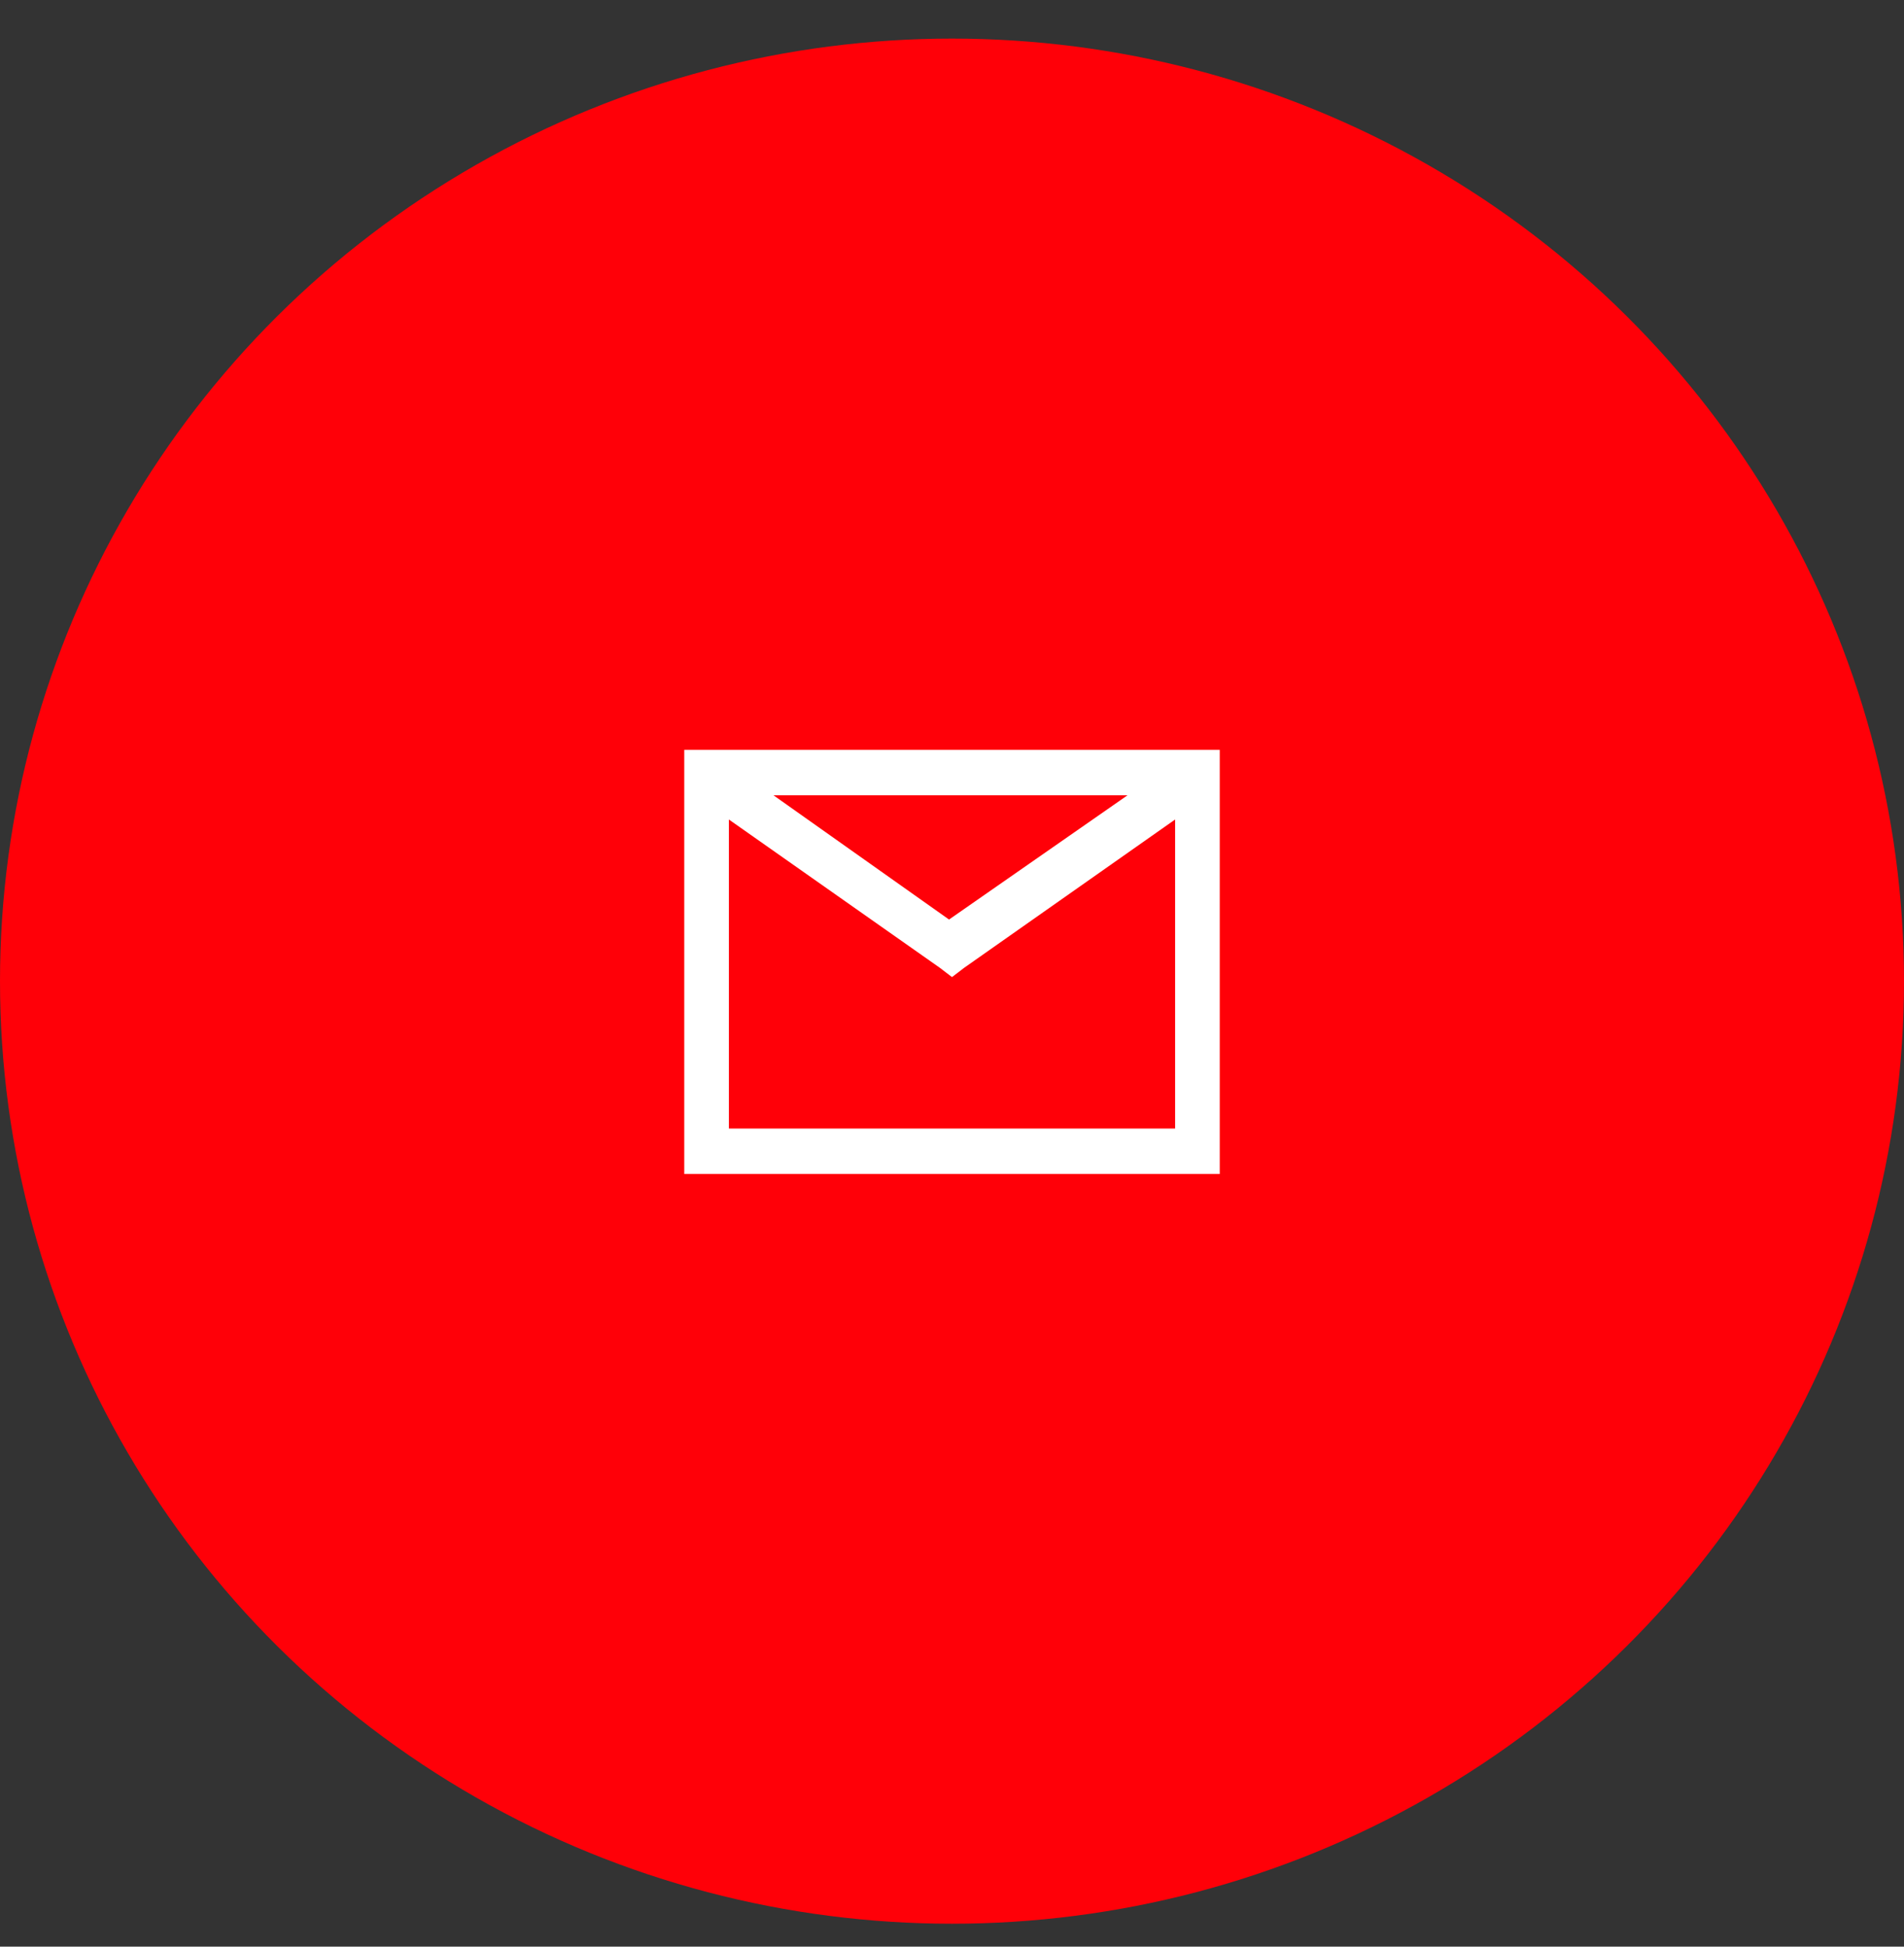
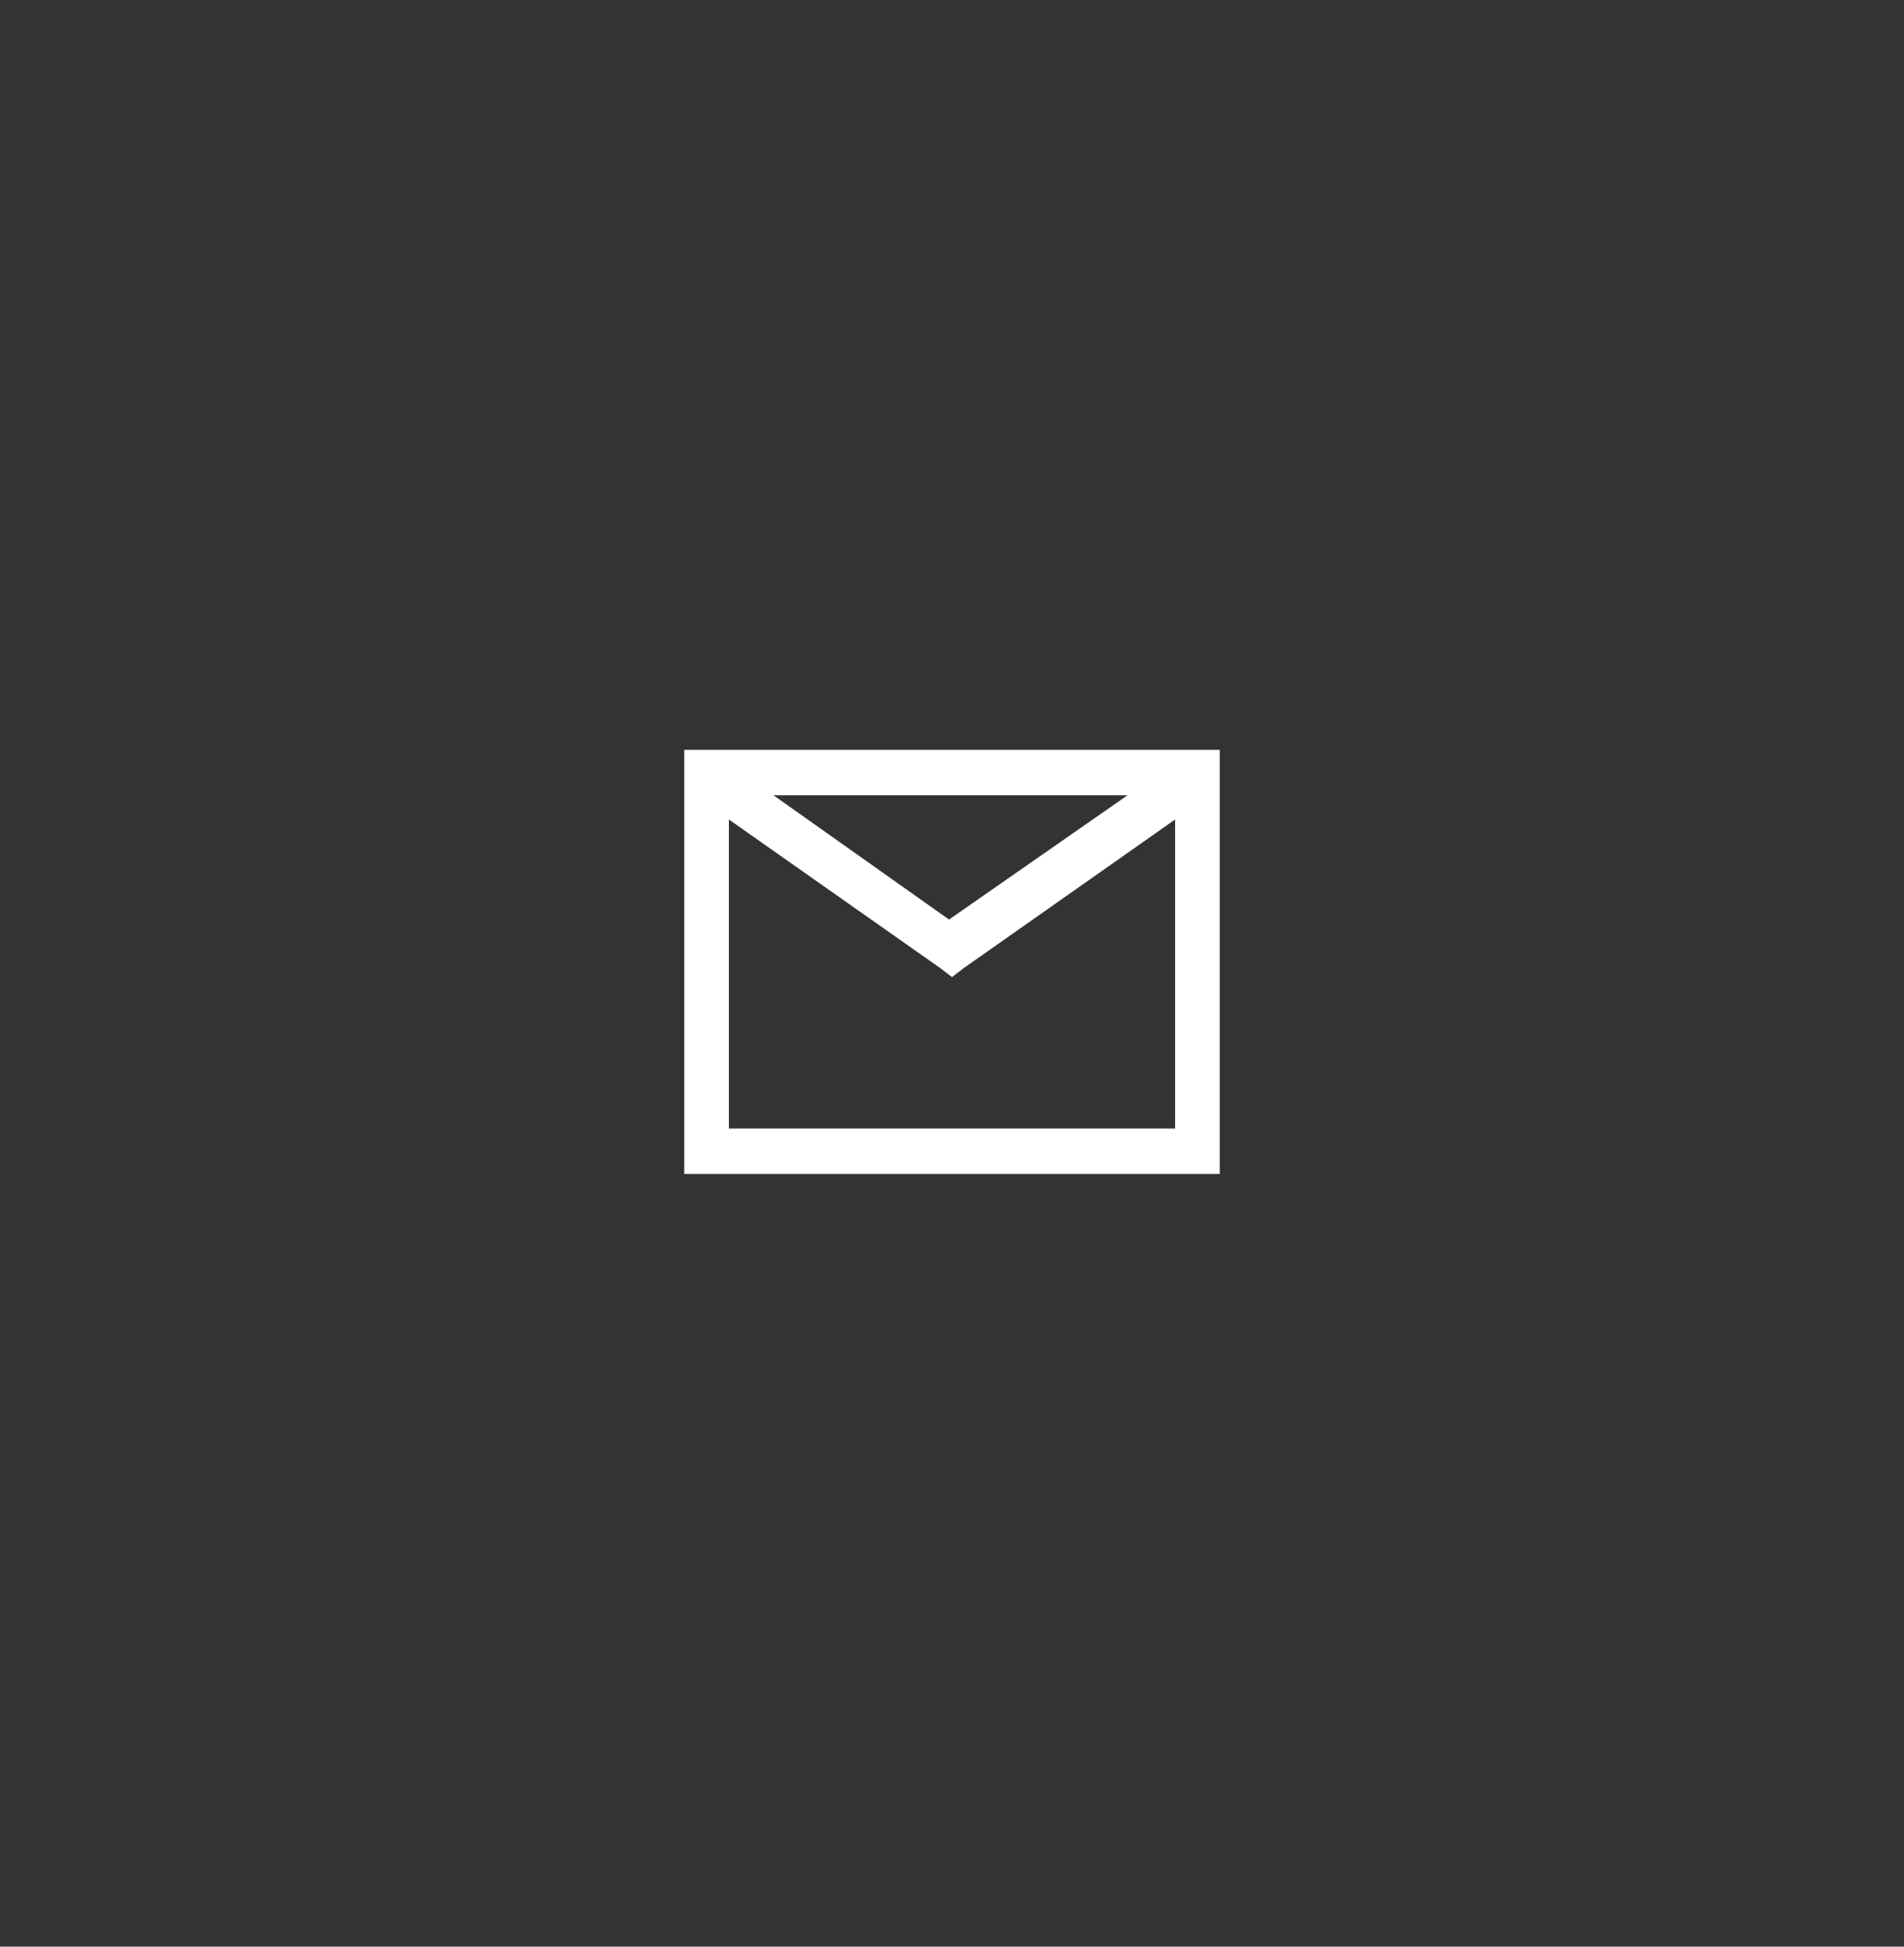
<svg xmlns="http://www.w3.org/2000/svg" width="45" height="46" viewBox="0 0 45 46" fill="none">
  <rect x="0" y="0" width="45" height="46" fill="#333333" stroke="none" />
-   <ellipse cx="22.5" cy="23.185" rx="22.5" ry="22.273" fill="#FF0008" />
  <path fill-rule="evenodd" clip-rule="evenodd" d="M16.172 17.719V18.793V26.668V27.741H17.227H27.773H28.828V17.719H16.172ZM26.648 18.793L22.43 21.729L18.281 18.793H26.648ZM22.781 22.874L27.773 19.365V26.668H17.227V19.365L22.219 22.874L22.5 23.089L22.781 22.874Z" fill="white" />
</svg>